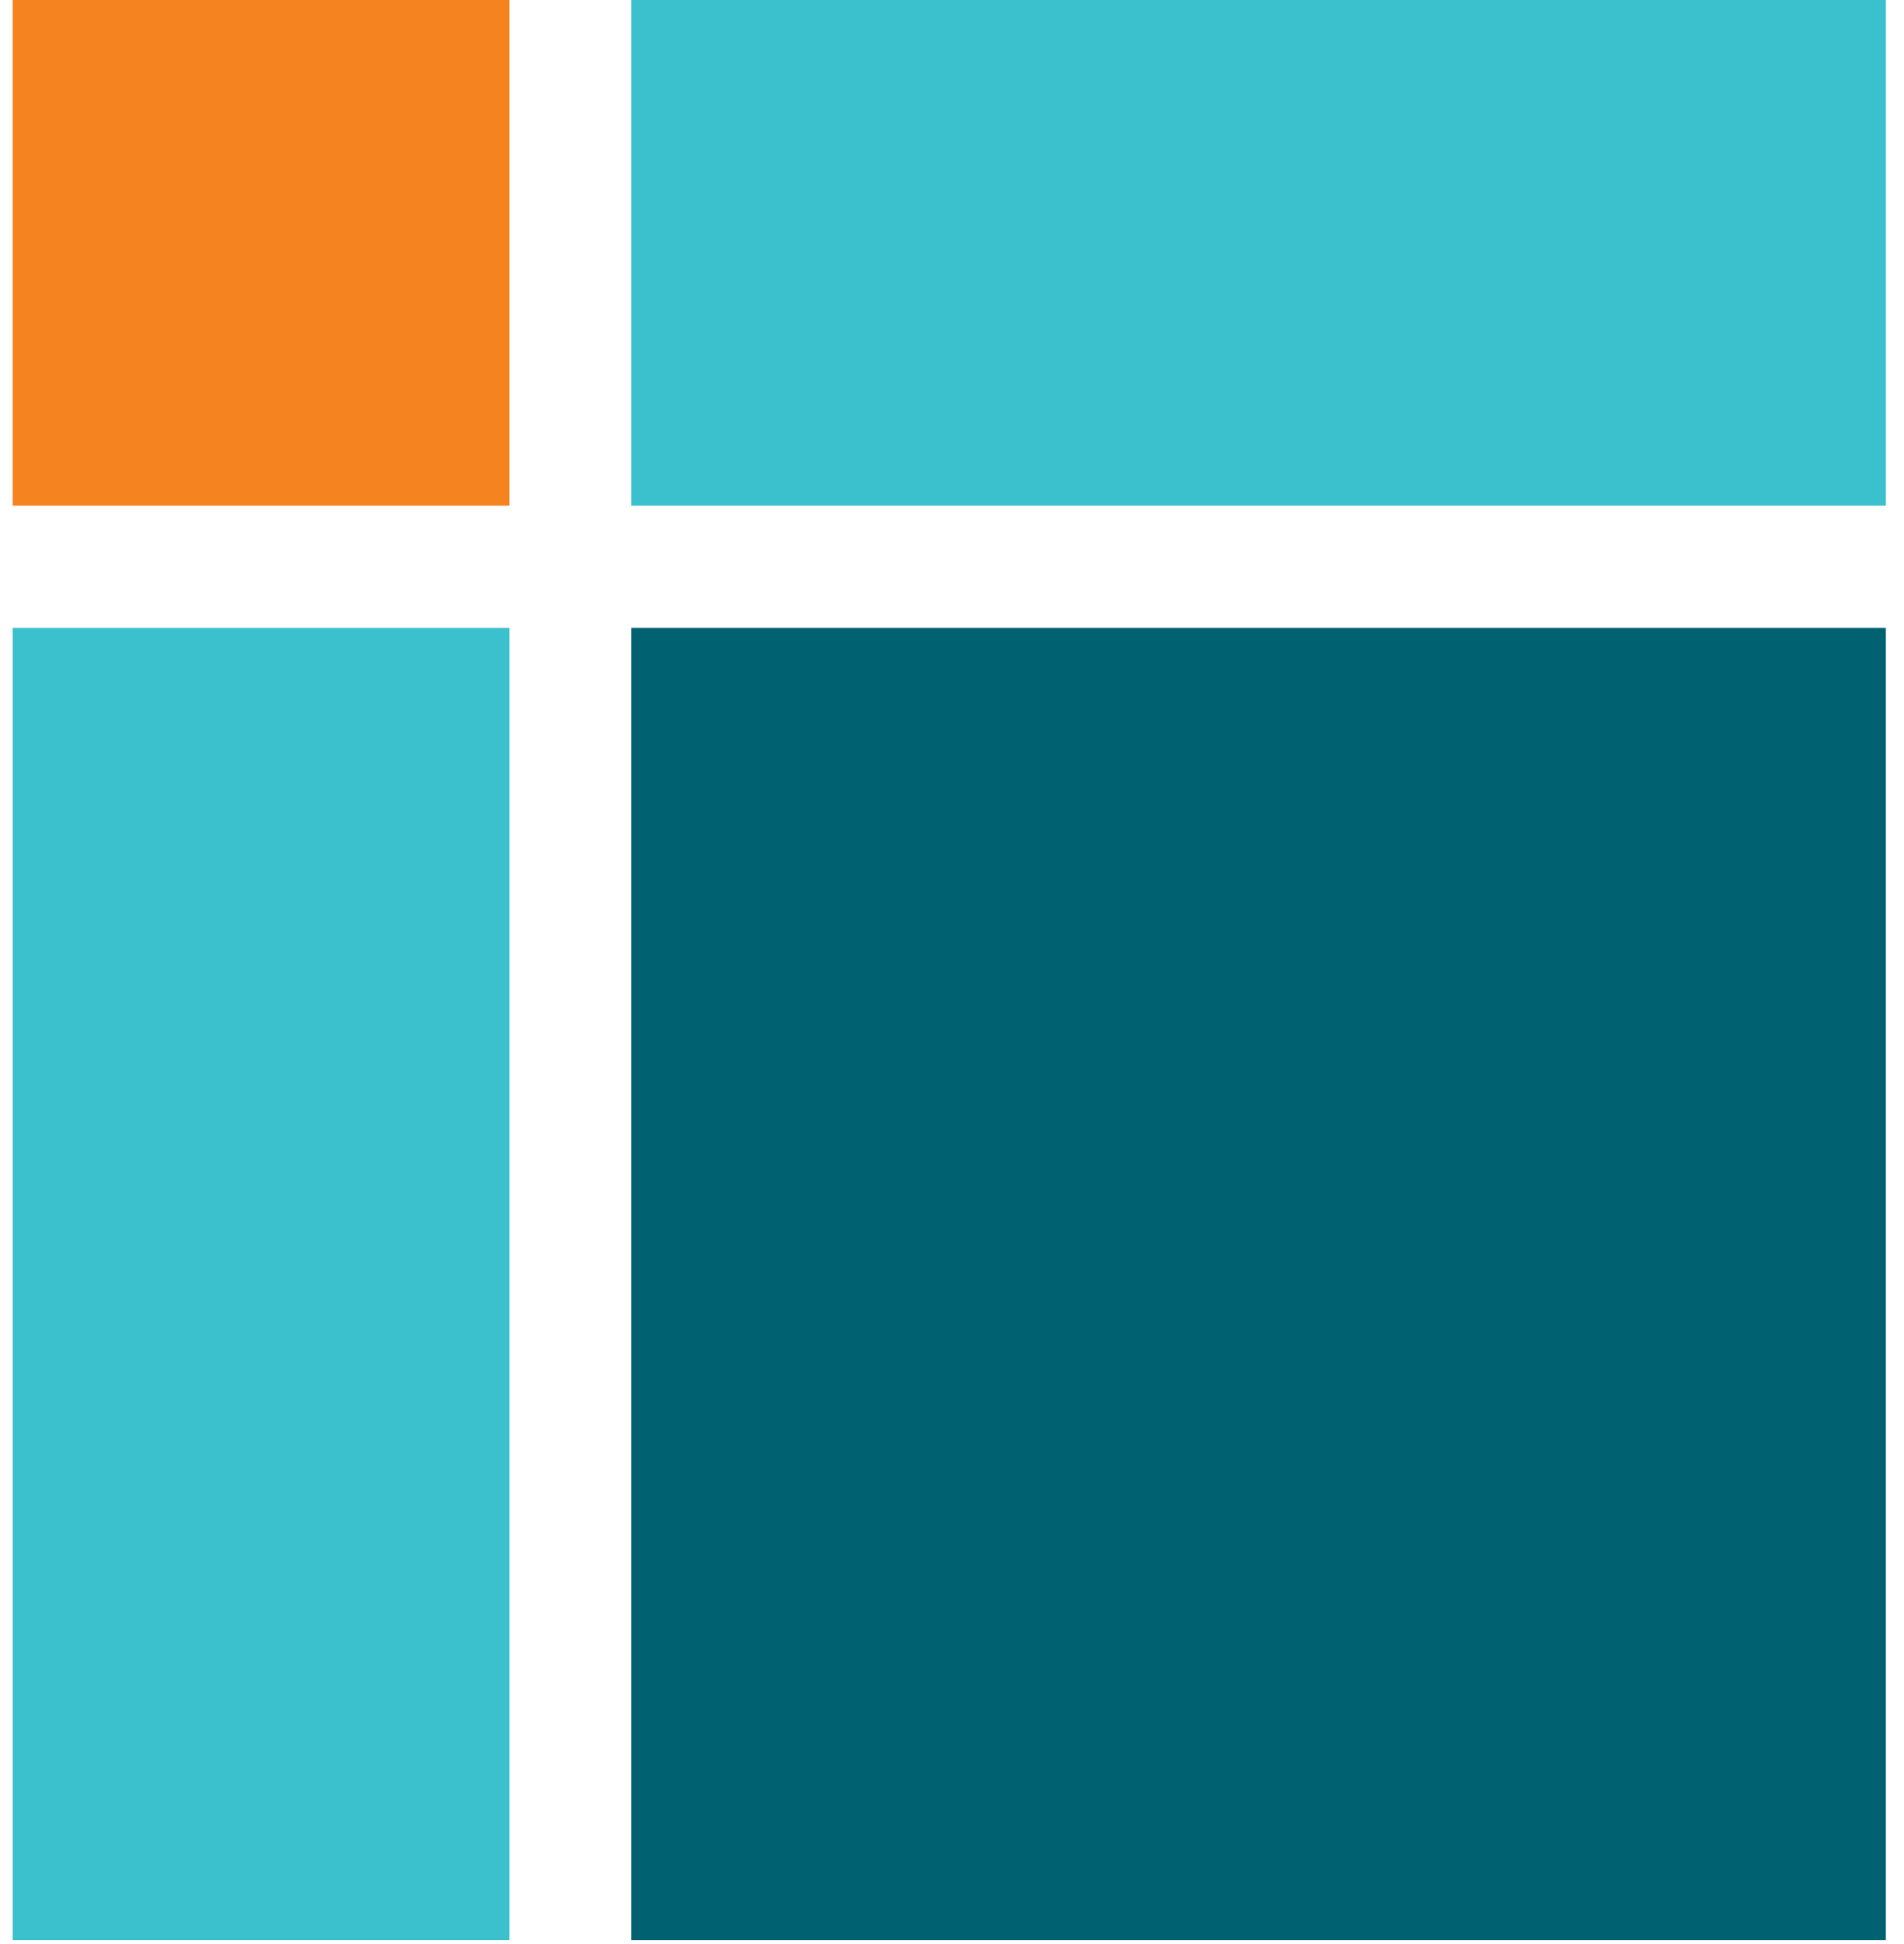
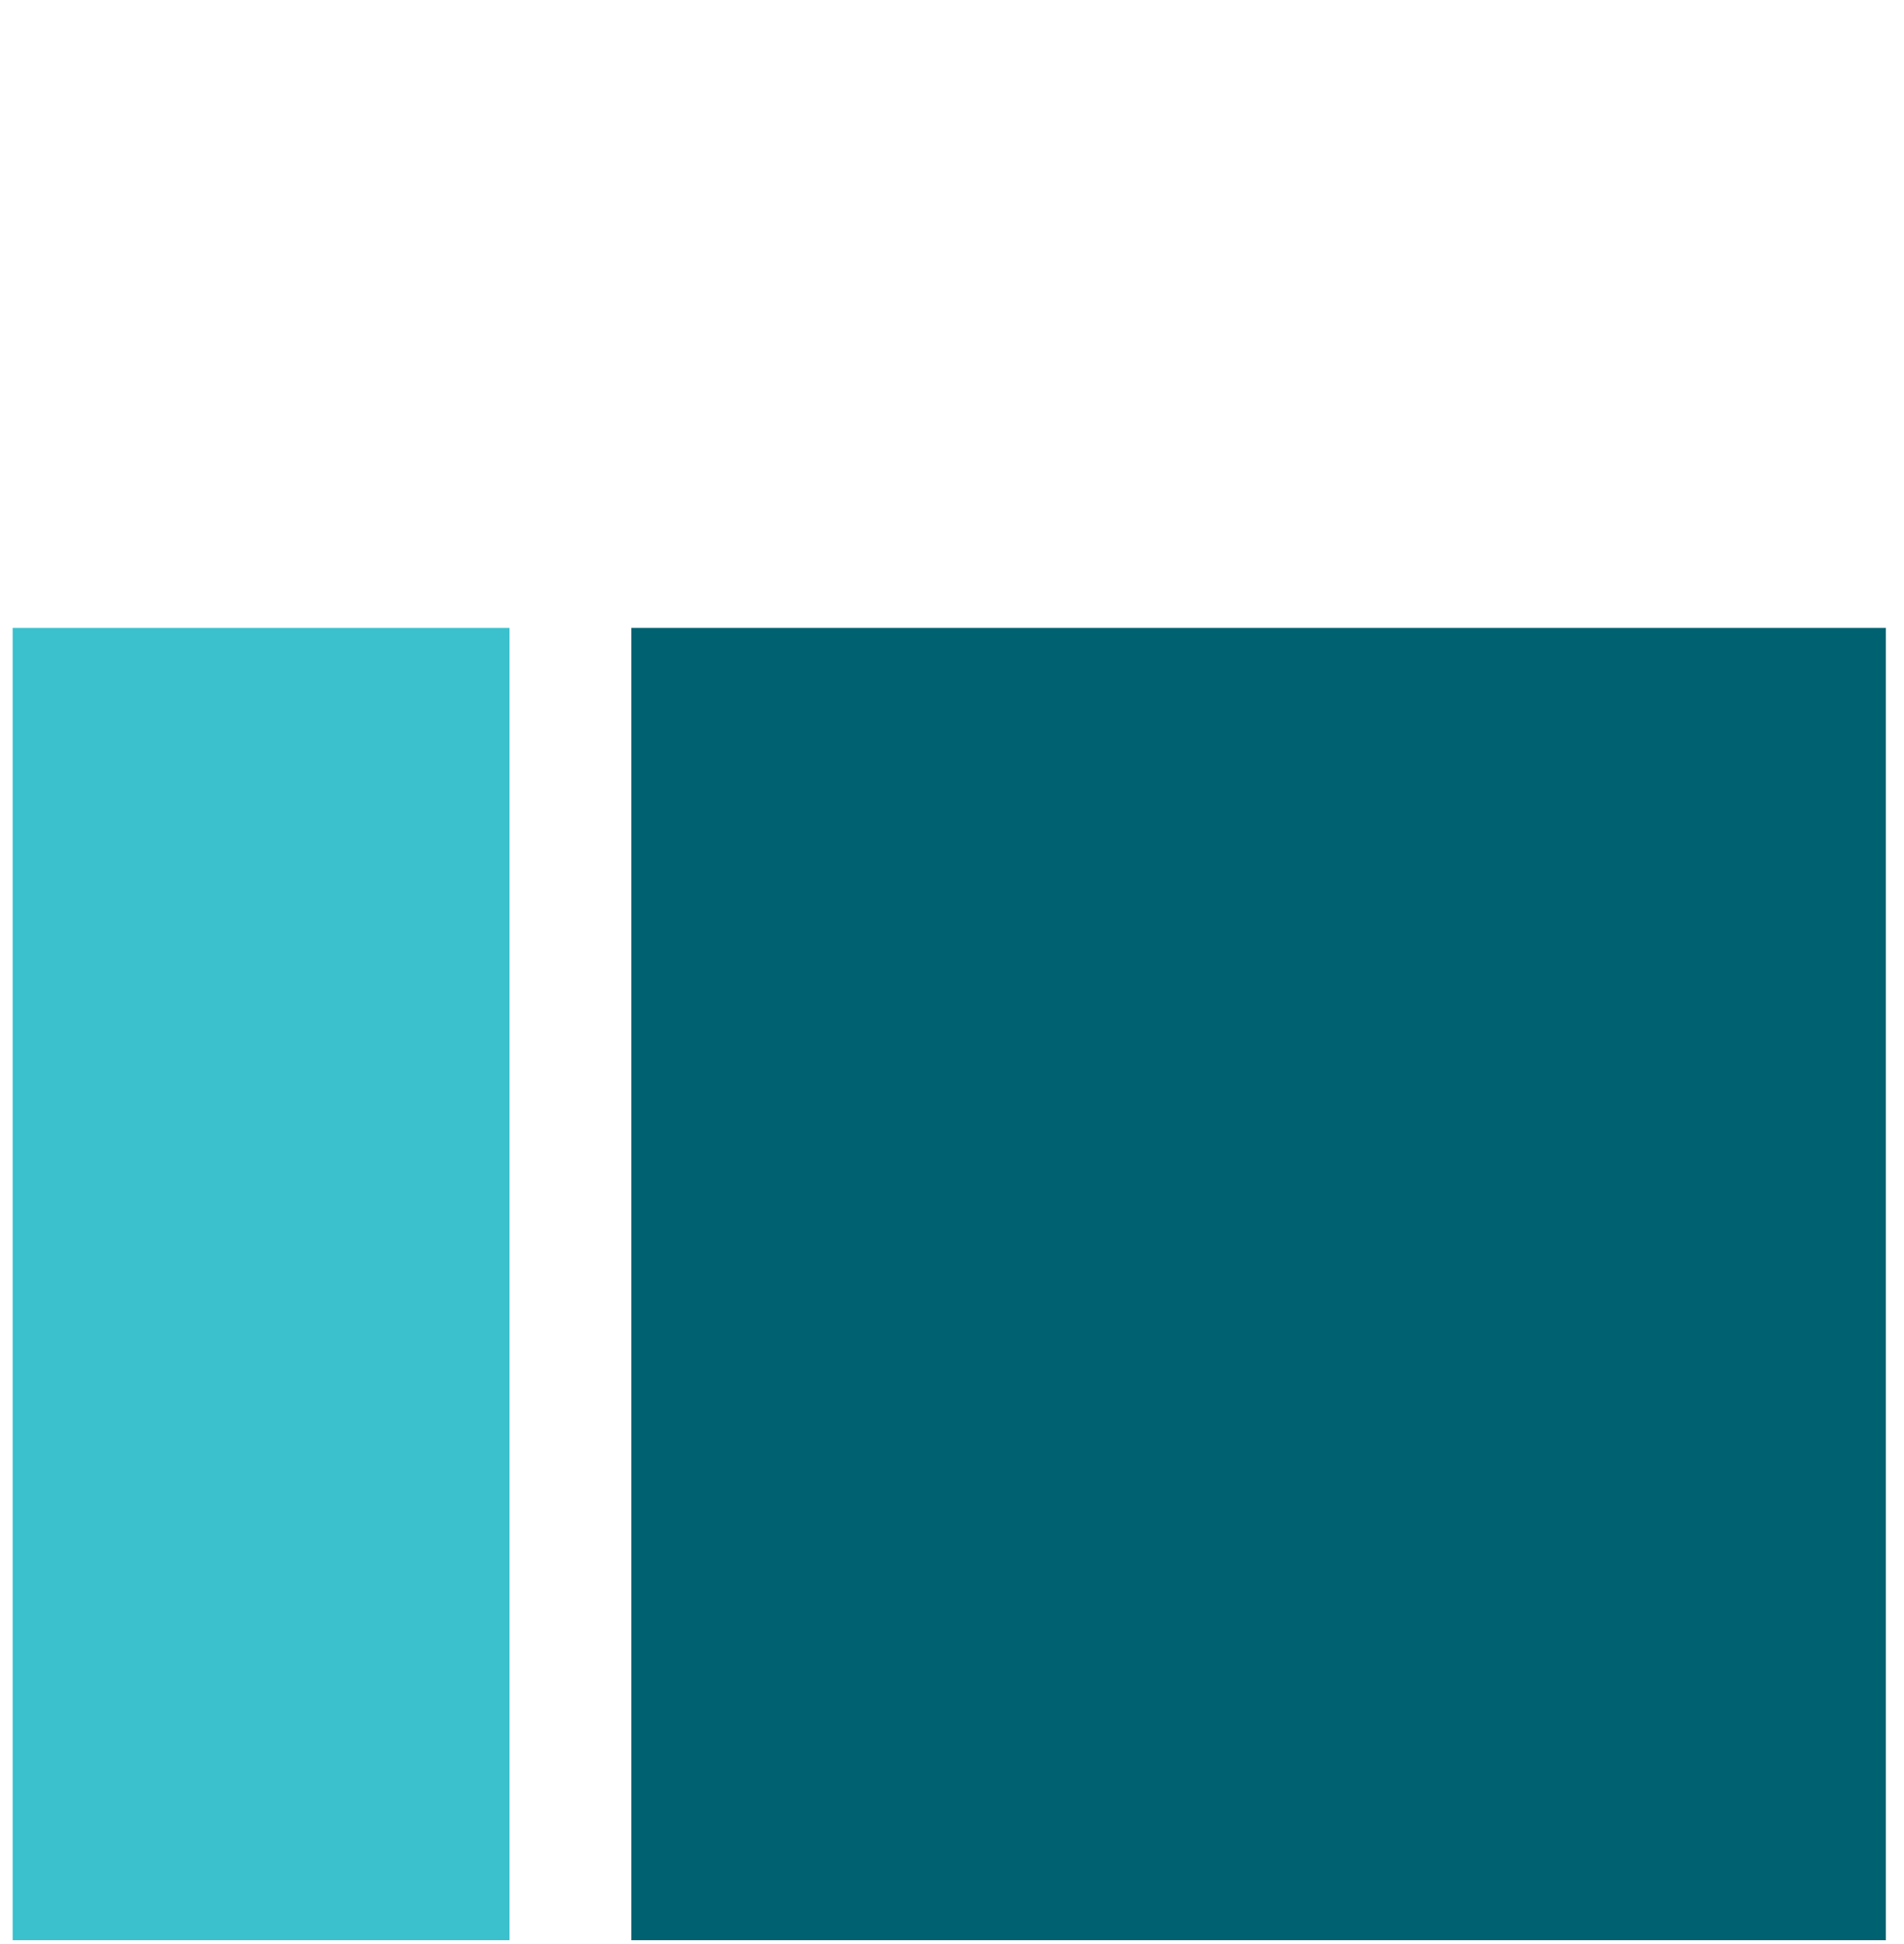
<svg xmlns="http://www.w3.org/2000/svg" width="48" height="49" viewBox="0 0 48 49" fill="none">
-   <path d="M47.543 0H15.916V12.746H47.543V0Z" fill="#3AC1CD" />
  <path d="M12.844 15.827H0.319V48.903H12.844V15.827Z" fill="#3AC1CD" />
-   <path d="M12.844 0H0.319V12.746H12.844V0Z" fill="#F58320" />
  <path d="M47.543 15.827H15.916V48.903H47.543V15.827Z" fill="#006271" />
</svg>